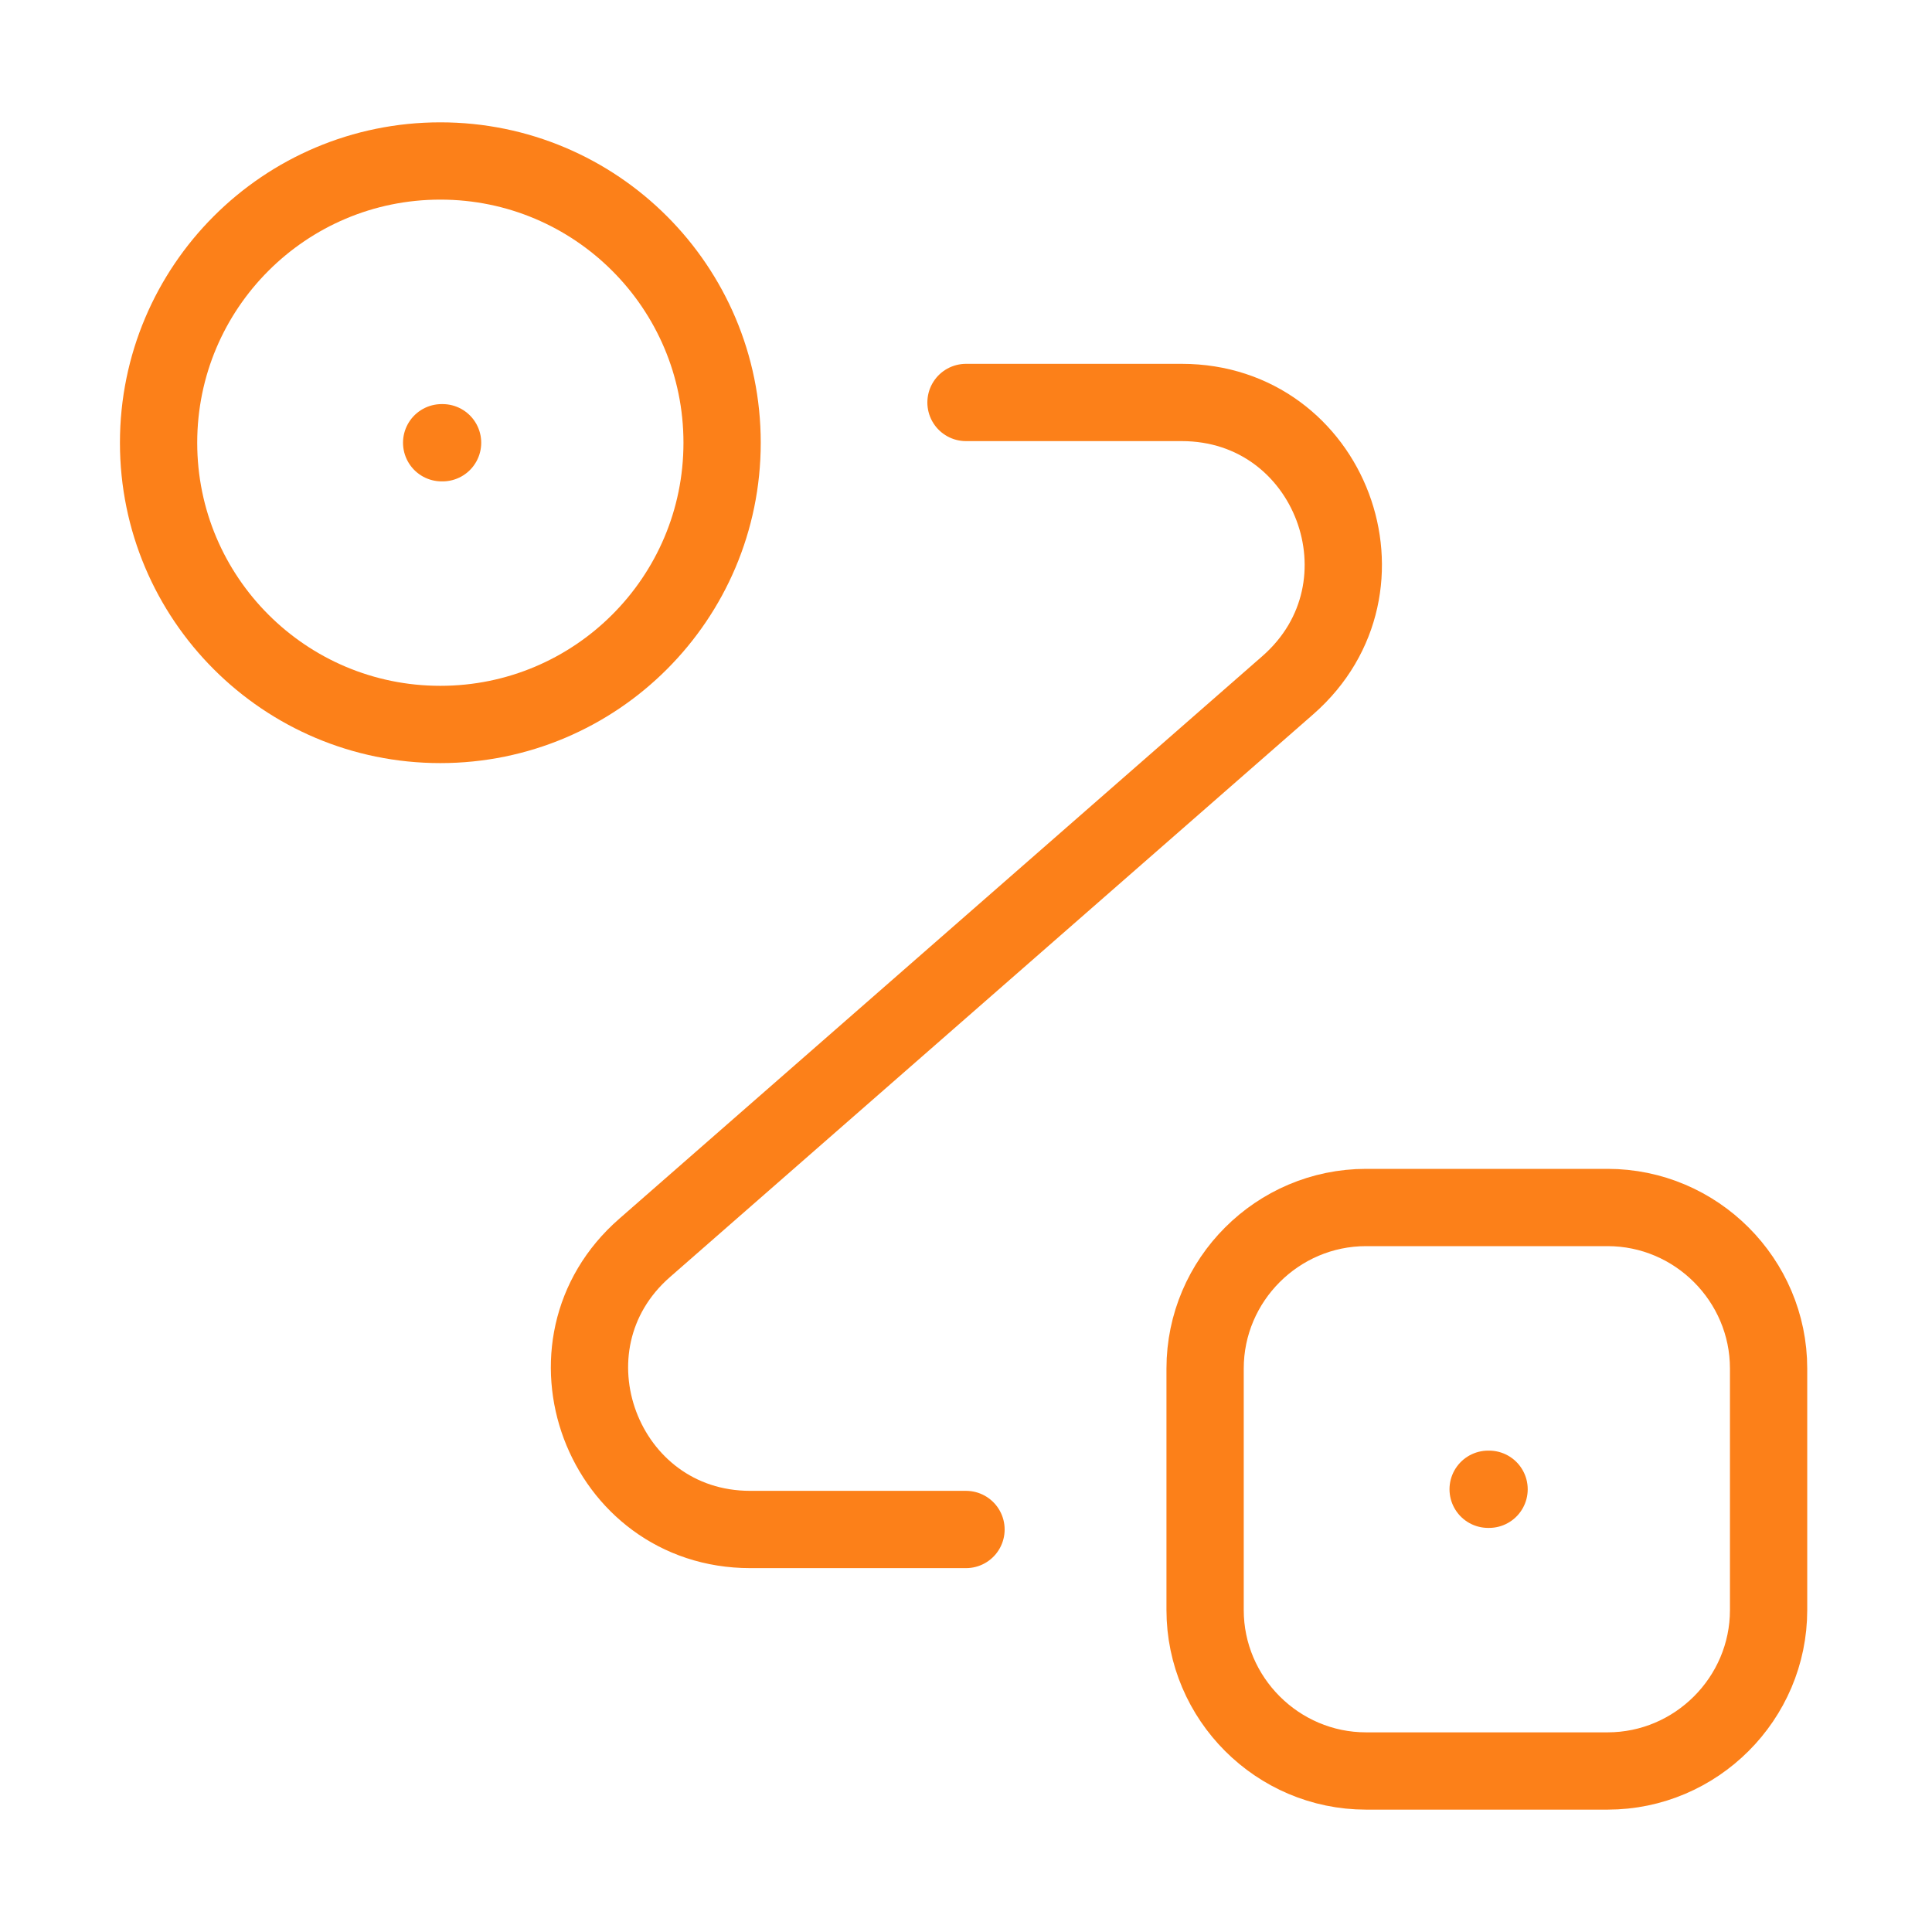
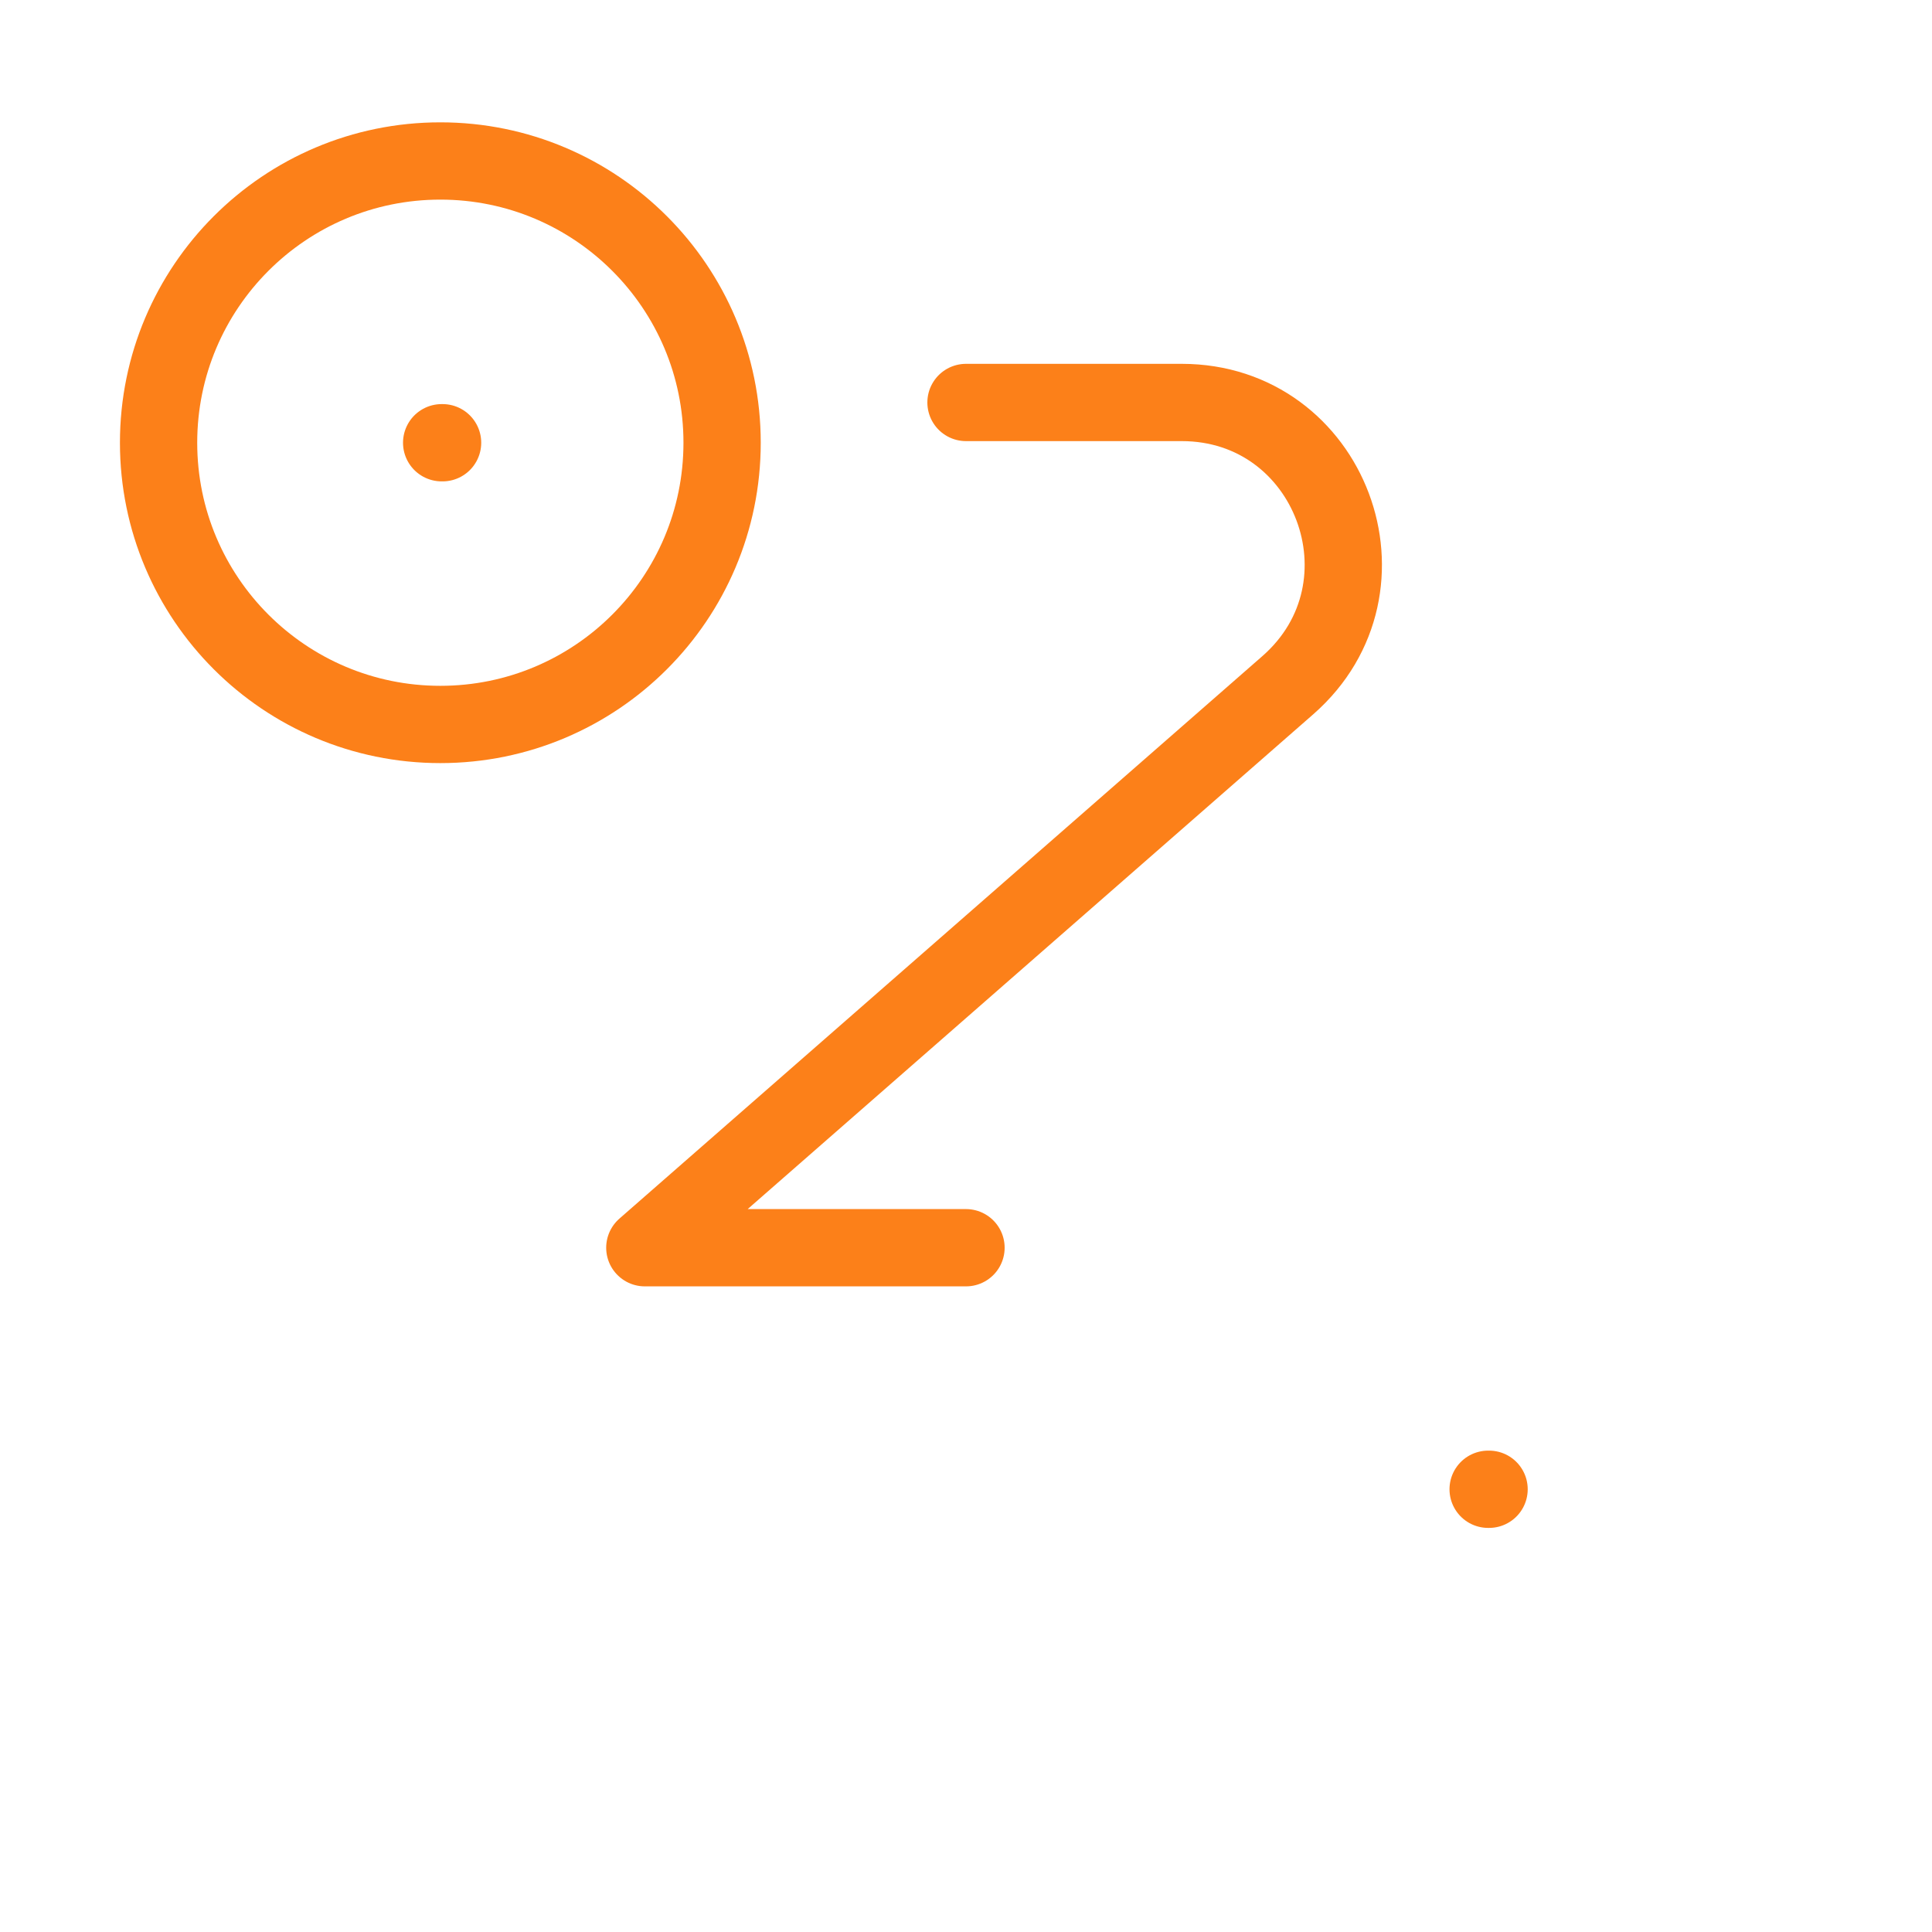
<svg xmlns="http://www.w3.org/2000/svg" width="50" height="50" viewBox="0 0 50 50" fill="none">
  <path d="M11.396 18.749C15.423 18.749 18.688 15.485 18.688 11.458C18.688 7.431 15.423 4.166 11.396 4.166C7.369 4.166 4.104 7.431 4.104 11.458C4.104 15.485 7.369 18.749 11.396 18.749Z" stroke="#FC8019" stroke-width="2" />
-   <path d="M35.354 31.25H41.604C43.896 31.25 45.771 33.125 45.771 35.417V41.667C45.771 43.958 43.896 45.833 41.604 45.833H35.354C33.062 45.833 31.188 43.958 31.188 41.667V35.417C31.188 33.125 33.062 31.25 35.354 31.25Z" stroke="#FC8019" stroke-width="2" />
-   <path d="M25 10.416H30.583C34.438 10.416 36.229 15.187 33.333 17.729L16.688 32.291C13.792 34.812 15.583 39.583 19.417 39.583H25" stroke="#FC8019" stroke-width="2" stroke-linecap="round" stroke-linejoin="round" />
+   <path d="M25 10.416H30.583C34.438 10.416 36.229 15.187 33.333 17.729L16.688 32.291H25" stroke="#FC8019" stroke-width="2" stroke-linecap="round" stroke-linejoin="round" />
  <path d="M11.43 11.458H11.454" stroke="#FC8019" stroke-width="2" stroke-linecap="round" stroke-linejoin="round" />
  <path d="M38.513 38.542H38.537" stroke="#FC8019" stroke-width="2" stroke-linecap="round" stroke-linejoin="round" />
</svg>